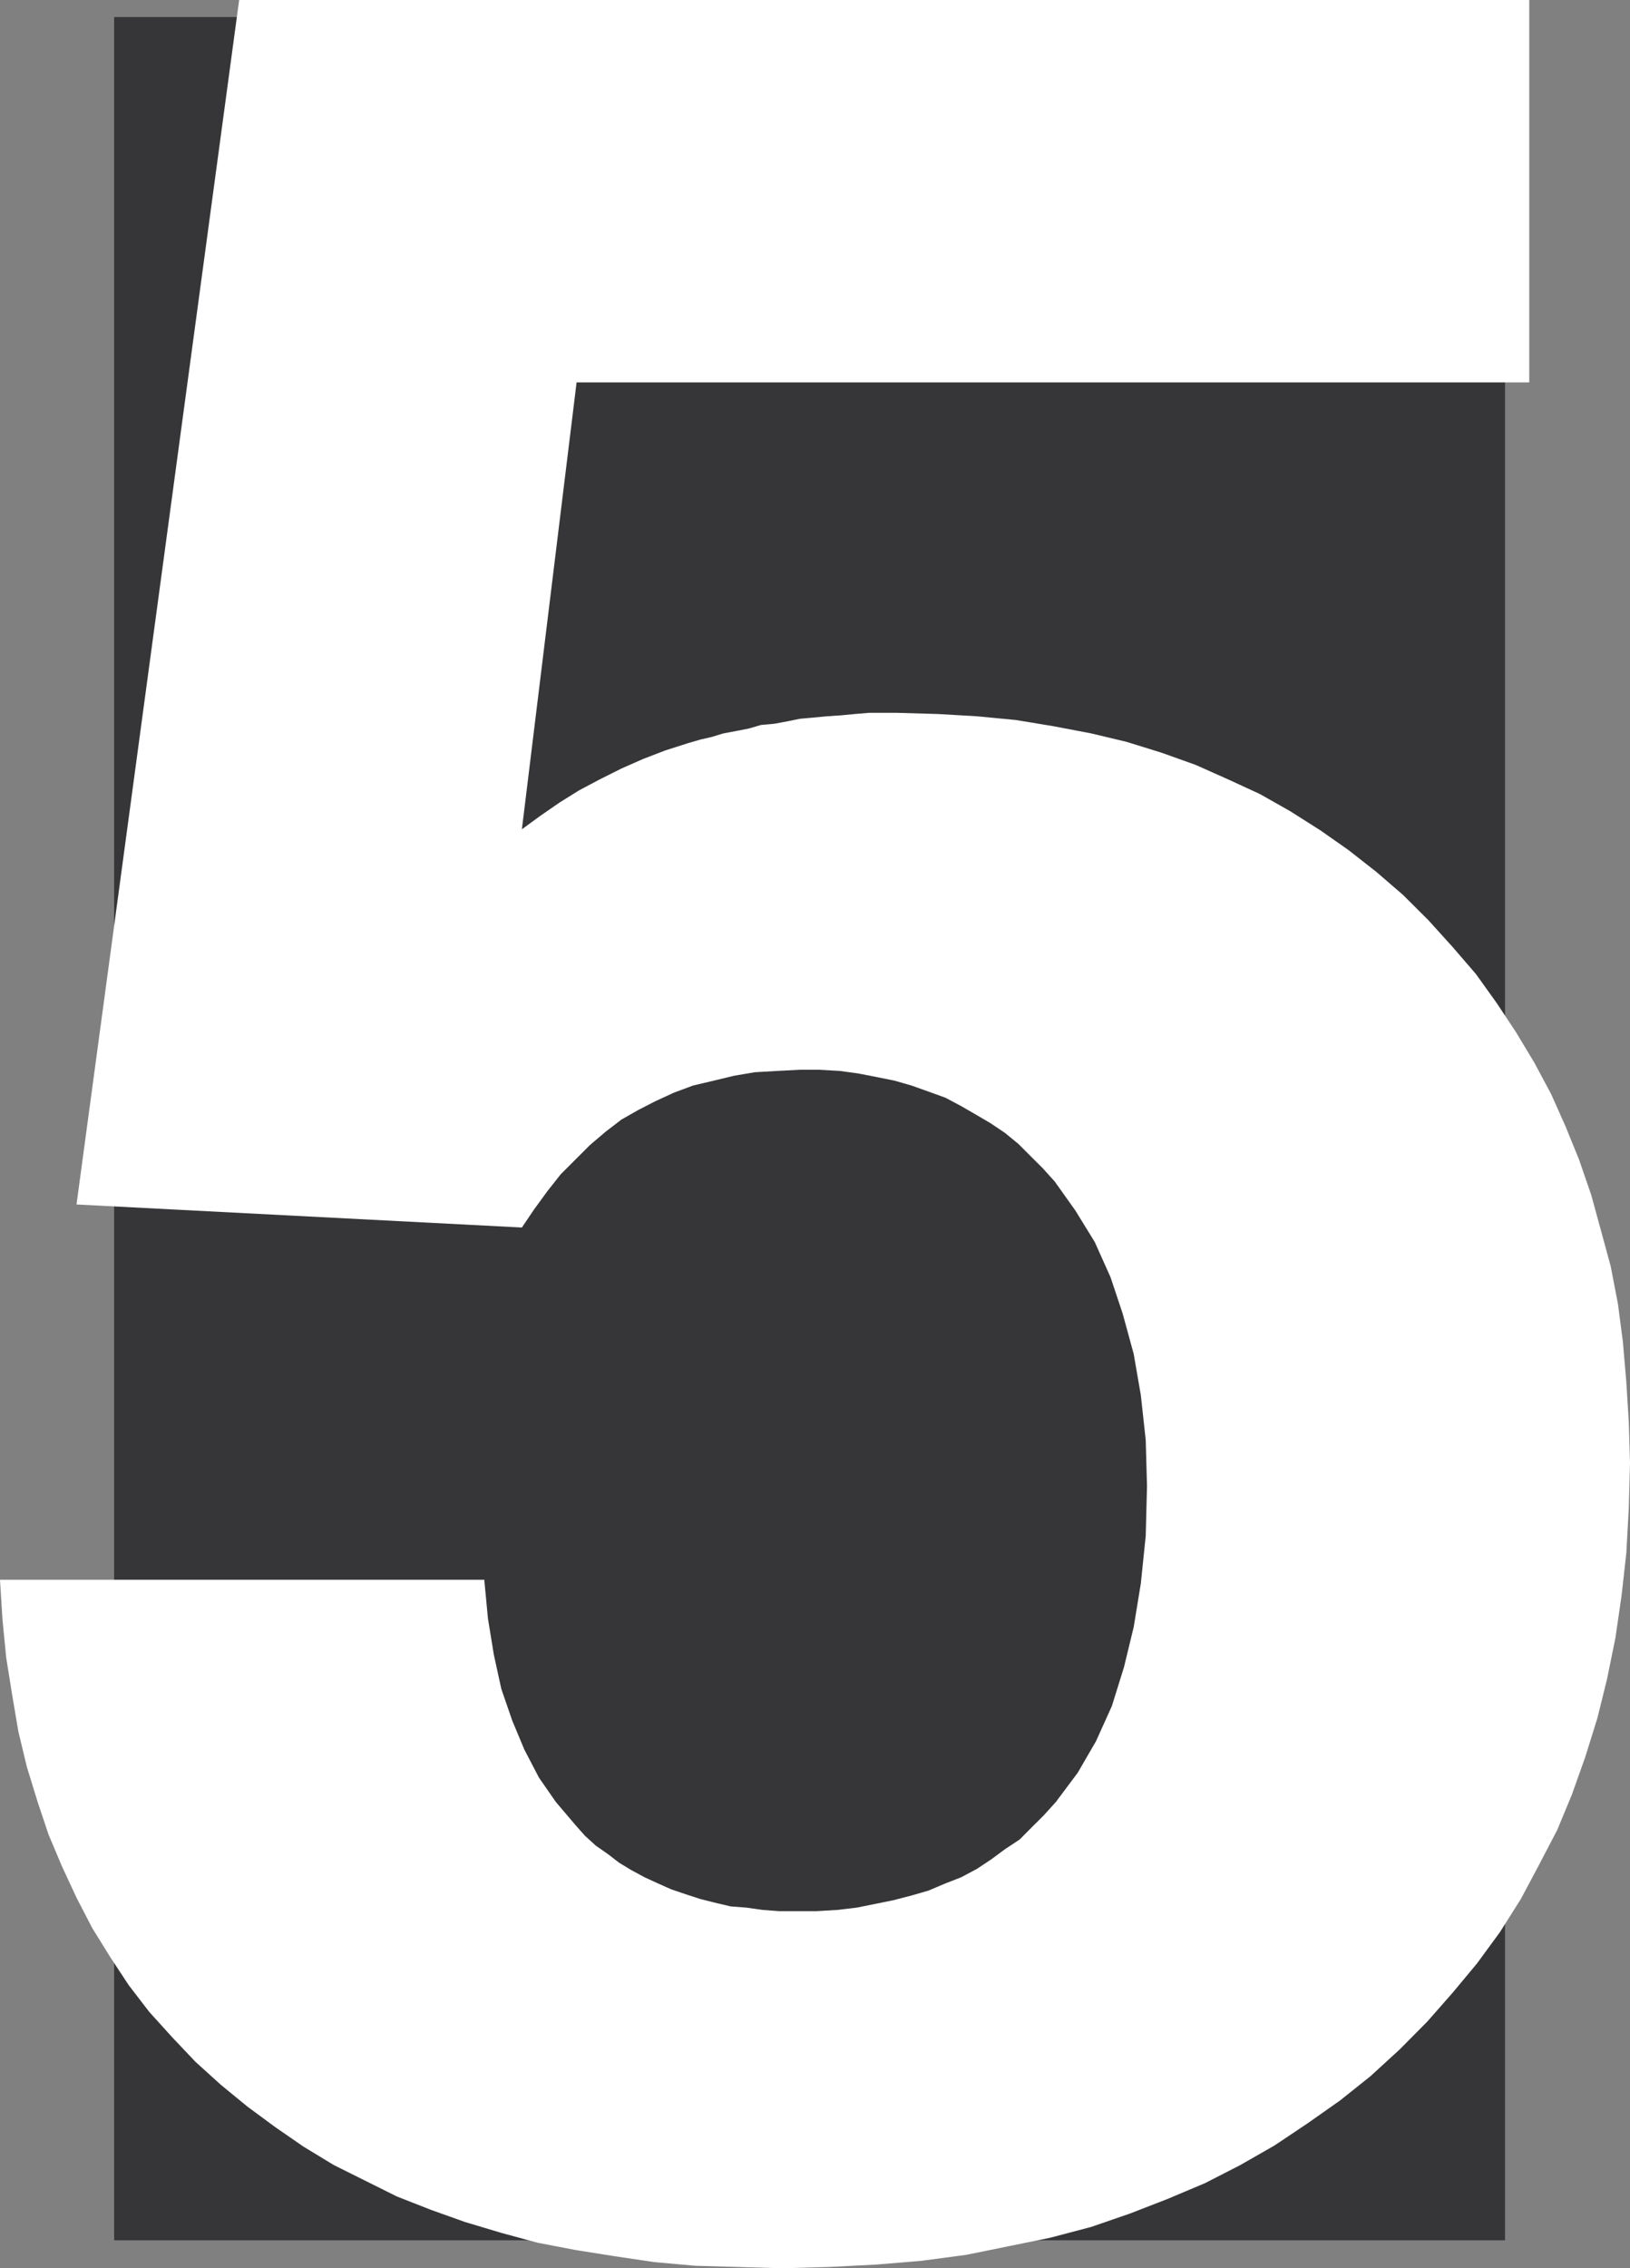
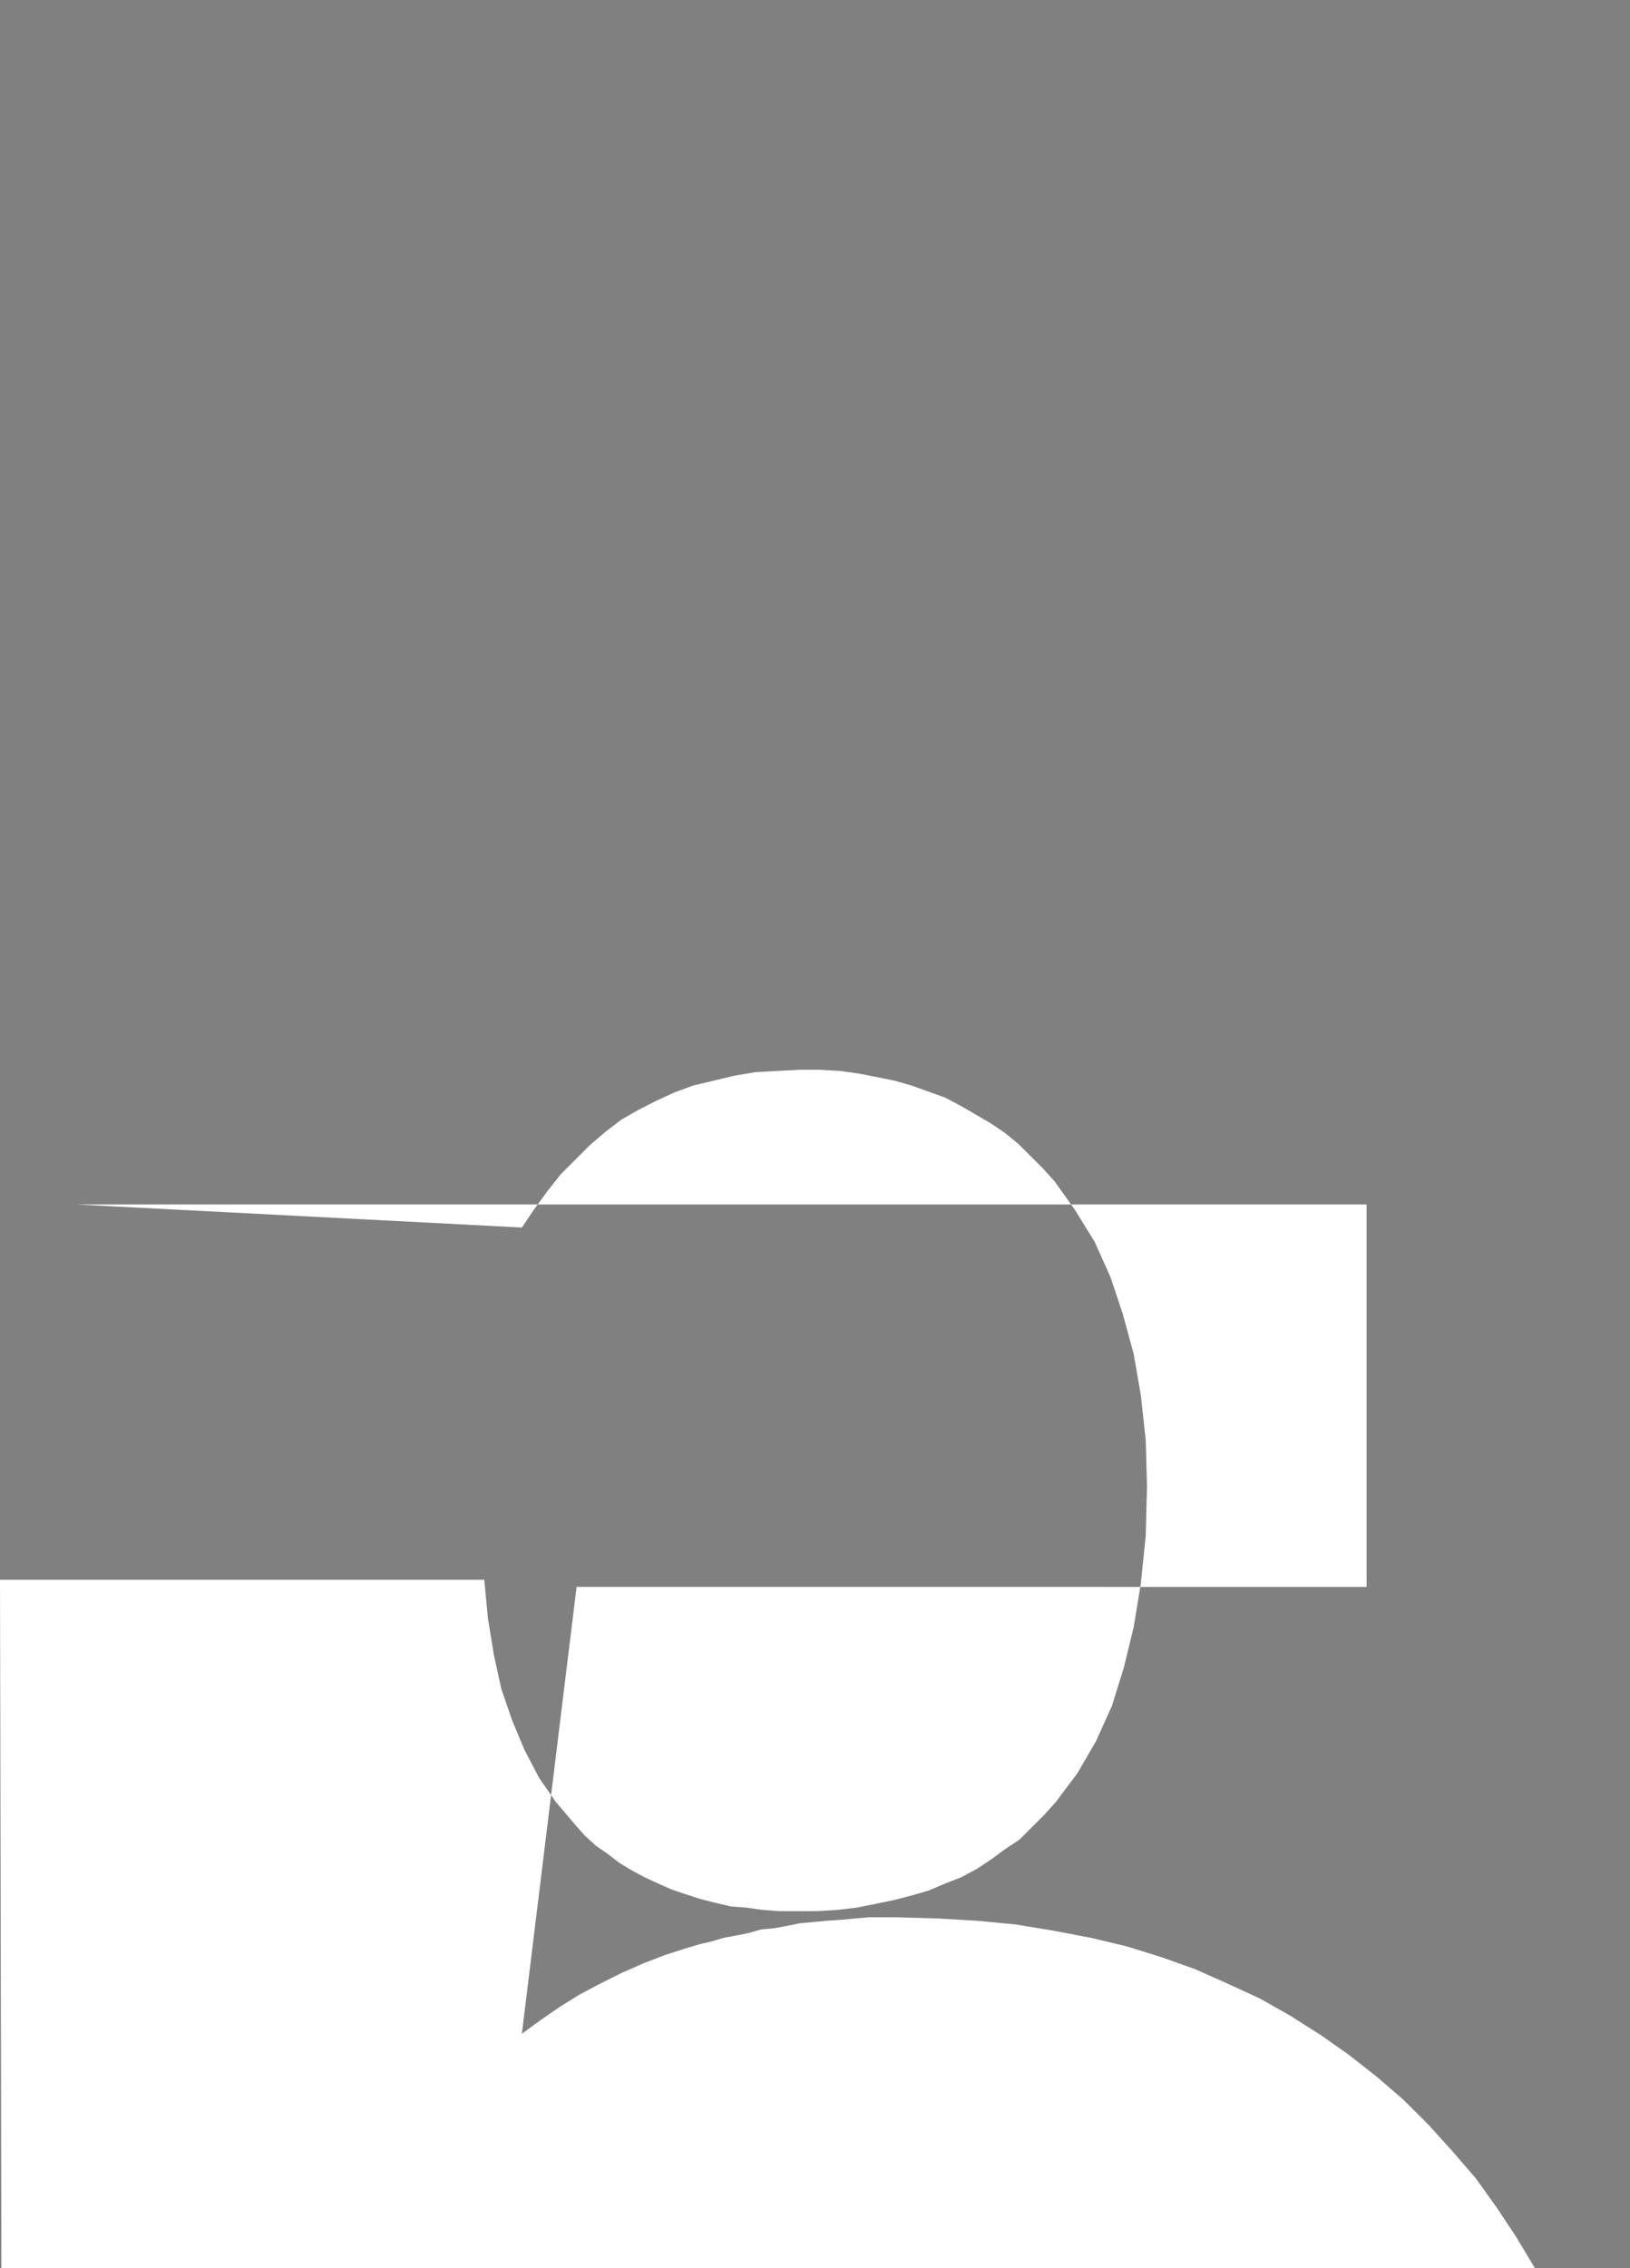
<svg xmlns="http://www.w3.org/2000/svg" width="89.879" height="125.02">
  <rect width="100%" height="100%" fill="#808080" stroke="none" />
-   <path fill="#363639" d="M82.988 123.477H6.293V.94h76.695v122.536" />
-   <path fill="#fff" d="M0 87.07h26.703l.203 2.14.328 2.009.41 1.87.602 1.747.668 1.598.805 1.543.93 1.34 1.078 1.269.53.598.602.546.668.465.602.465.668.406.738.399.738.34.739.328.804.273.805.262.805.203.86.203.874.067.871.125.934.07h2.074l1.145-.07 1.062-.125 1.012-.204.996-.203 1.012-.261.93-.27.94-.398.872-.34.87-.465.798-.531.738-.547.805-.531.668-.672.668-.664.668-.739 1.203-1.609 1.008-1.738.875-1.938.668-2.144.535-2.207.394-2.407.27-2.62.07-2.743-.07-2.539-.27-2.473-.394-2.277-.606-2.215-.668-2.004-.87-1.941-1.067-1.734-1.145-1.61-.668-.738-.672-.668-.668-.668-.734-.602-.797-.535-.804-.472-.805-.465-.871-.465-.942-.34-.93-.332-.94-.27-1-.203-1.009-.195-1-.137-1.144-.066h-1.067l-1.265.066-1.215.07-1.137.192-1.133.273-1.144.27-1.066.398-1.008.465-.93.477-.941.535-.871.668-.864.734-1.61 1.61-.737.933-.735 1.008-.672.996-24.558-1.27L13.187 0h71.137v21.078H31.793l-3.016 24.629 1.012-.738 1.063-.735 1.078-.672 1.132-.601 1.204-.602 1.203-.53 1.21-.466 1.27-.406.672-.195.598-.137.672-.203.734-.137.672-.133.668-.195.734-.066.738-.137.668-.137.739-.066.734-.07.809-.055.726-.07.805-.067h1.543l2.277.066 2.14.125 2.134.204 2.078.343 2.074.395 1.95.465 1.937.601 1.87.668 1.806.805 1.746.805 1.664.941 1.68 1.066 1.538 1.079 1.536 1.203 1.472 1.27 1.407 1.402 1.335 1.476 1.274 1.477 1.144 1.597 1.067 1.61 1.008 1.675.93 1.735.804 1.805.738 1.812.668 1.941.532 1.938.546 2.008.399 2.074.27 2.074.19 2.211.137 2.215.067 2.266-.067 2.484-.136 2.469-.262 2.347-.34 2.336-.465 2.282-.53 2.14-.669 2.145-.738 2.074-.805 1.941-1.012 1.938-.996 1.871-1.144 1.812-1.27 1.735-1.34 1.61-1.406 1.6-1.527 1.54-1.613 1.476-1.676 1.336-1.805 1.27-1.8 1.203-1.883 1.078-1.942.996-2.074.875-2.074.805-2.14.738-2.27.598-2.282.465-2.343.476-2.473.328-2.473.207-2.62.133-2.606.07-2.403-.07-2.347-.066-2.27-.203-2.21-.328-2.141-.34-2.079-.399-2.003-.543-2.008-.601-1.871-.668-1.883-.738-1.735-.864-1.746-.87-1.668-1.013-1.539-1.062-1.543-1.137-1.476-1.21-1.403-1.27-1.27-1.34-1.273-1.406-1.132-1.473-1.008-1.531-1-1.61-.871-1.68-.805-1.734-.738-1.746-.602-1.8-.597-1.942-.465-1.938-.34-2.007-.332-2.075-.203-2.074L0 87.071" />
+   <path fill="#fff" d="M0 87.07h26.703l.203 2.14.328 2.009.41 1.87.602 1.747.668 1.598.805 1.543.93 1.34 1.078 1.269.53.598.602.546.668.465.602.465.668.406.738.399.738.34.739.328.804.273.805.262.805.203.86.203.874.067.871.125.934.07h2.074l1.145-.07 1.062-.125 1.012-.204.996-.203 1.012-.261.93-.27.94-.398.872-.34.87-.465.798-.531.738-.547.805-.531.668-.672.668-.664.668-.739 1.203-1.609 1.008-1.738.875-1.938.668-2.144.535-2.207.394-2.407.27-2.62.07-2.743-.07-2.539-.27-2.473-.394-2.277-.606-2.215-.668-2.004-.87-1.941-1.067-1.734-1.145-1.61-.668-.738-.672-.668-.668-.668-.734-.602-.797-.535-.804-.472-.805-.465-.871-.465-.942-.34-.93-.332-.94-.27-1-.203-1.009-.195-1-.137-1.144-.066h-1.067l-1.265.066-1.215.07-1.137.192-1.133.273-1.144.27-1.066.398-1.008.465-.93.477-.941.535-.871.668-.864.734-1.61 1.61-.737.933-.735 1.008-.672.996-24.558-1.27h71.137v21.078H31.793l-3.016 24.629 1.012-.738 1.063-.735 1.078-.672 1.132-.601 1.204-.602 1.203-.53 1.21-.466 1.27-.406.672-.195.598-.137.672-.203.734-.137.672-.133.668-.195.734-.066.738-.137.668-.137.739-.066.734-.07.809-.055.726-.07.805-.067h1.543l2.277.066 2.14.125 2.134.204 2.078.343 2.074.395 1.95.465 1.937.601 1.87.668 1.806.805 1.746.805 1.664.941 1.68 1.066 1.538 1.079 1.536 1.203 1.472 1.27 1.407 1.402 1.335 1.476 1.274 1.477 1.144 1.597 1.067 1.61 1.008 1.675.93 1.735.804 1.805.738 1.812.668 1.941.532 1.938.546 2.008.399 2.074.27 2.074.19 2.211.137 2.215.067 2.266-.067 2.484-.136 2.469-.262 2.347-.34 2.336-.465 2.282-.53 2.14-.669 2.145-.738 2.074-.805 1.941-1.012 1.938-.996 1.871-1.144 1.812-1.27 1.735-1.34 1.61-1.406 1.6-1.527 1.54-1.613 1.476-1.676 1.336-1.805 1.27-1.8 1.203-1.883 1.078-1.942.996-2.074.875-2.074.805-2.14.738-2.27.598-2.282.465-2.343.476-2.473.328-2.473.207-2.62.133-2.606.07-2.403-.07-2.347-.066-2.27-.203-2.21-.328-2.141-.34-2.079-.399-2.003-.543-2.008-.601-1.871-.668-1.883-.738-1.735-.864-1.746-.87-1.668-1.013-1.539-1.062-1.543-1.137-1.476-1.21-1.403-1.27-1.27-1.34-1.273-1.406-1.132-1.473-1.008-1.531-1-1.61-.871-1.68-.805-1.734-.738-1.746-.602-1.8-.597-1.942-.465-1.938-.34-2.007-.332-2.075-.203-2.074L0 87.071" />
</svg>